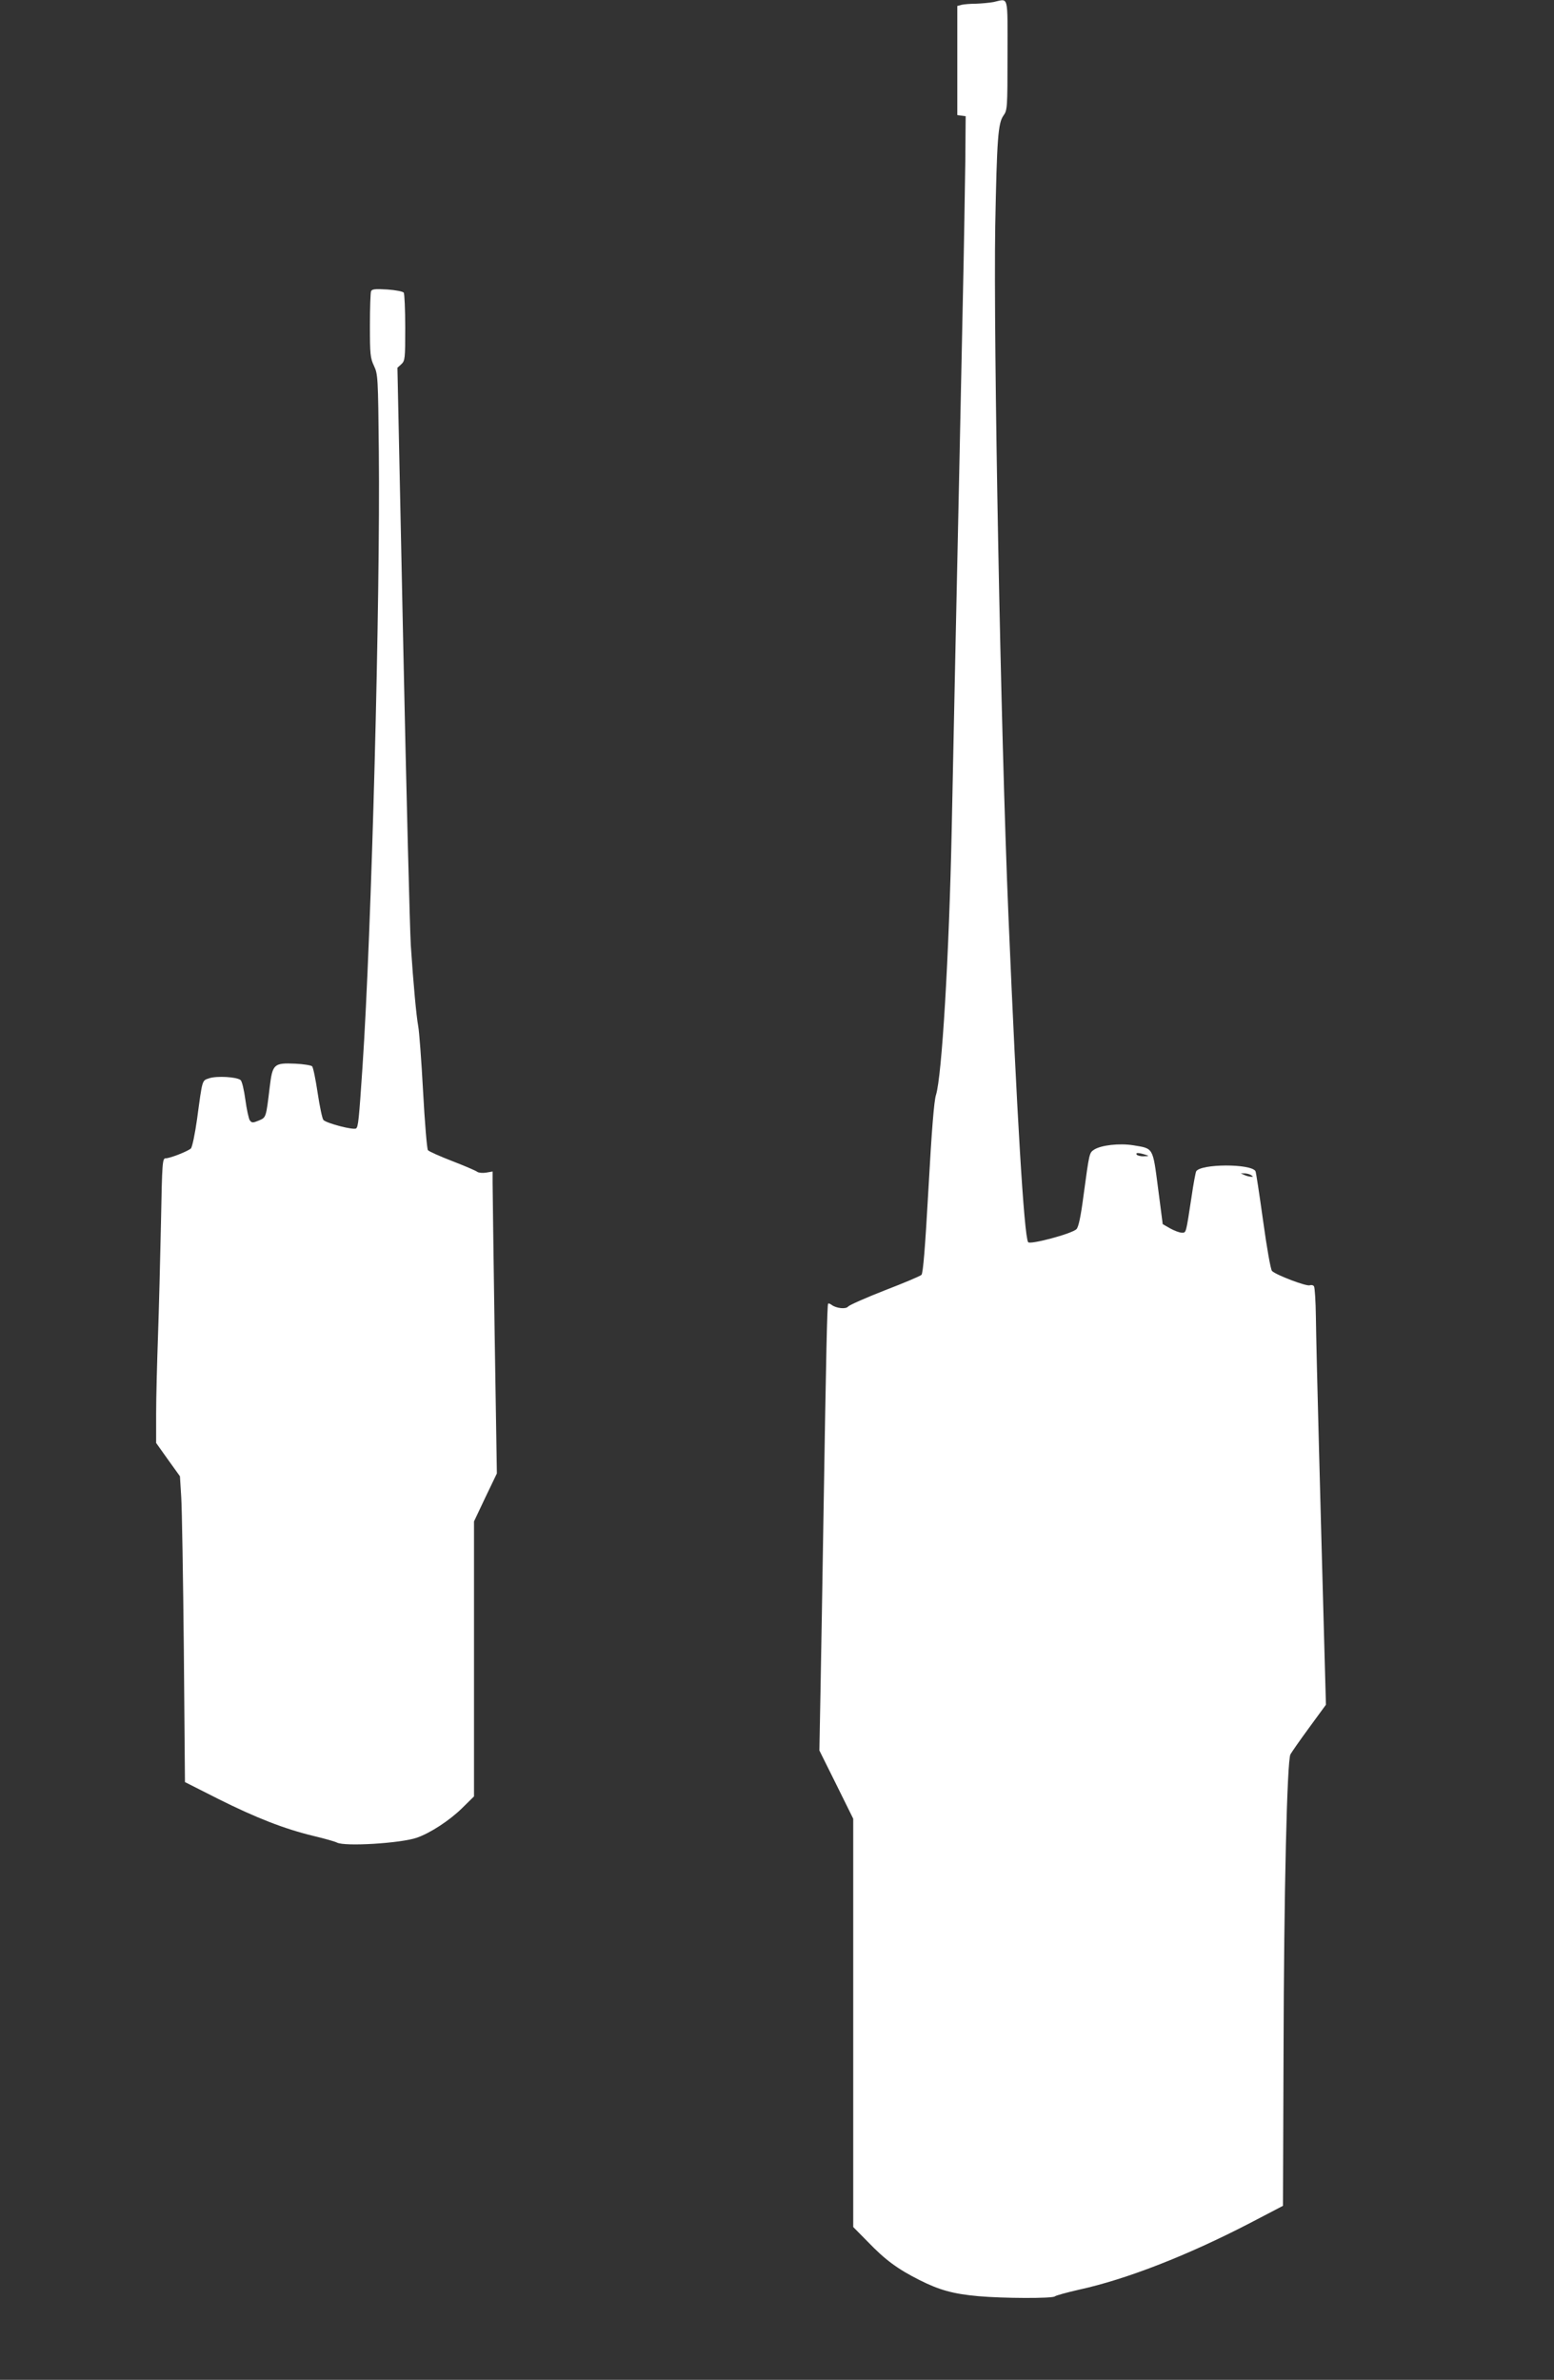
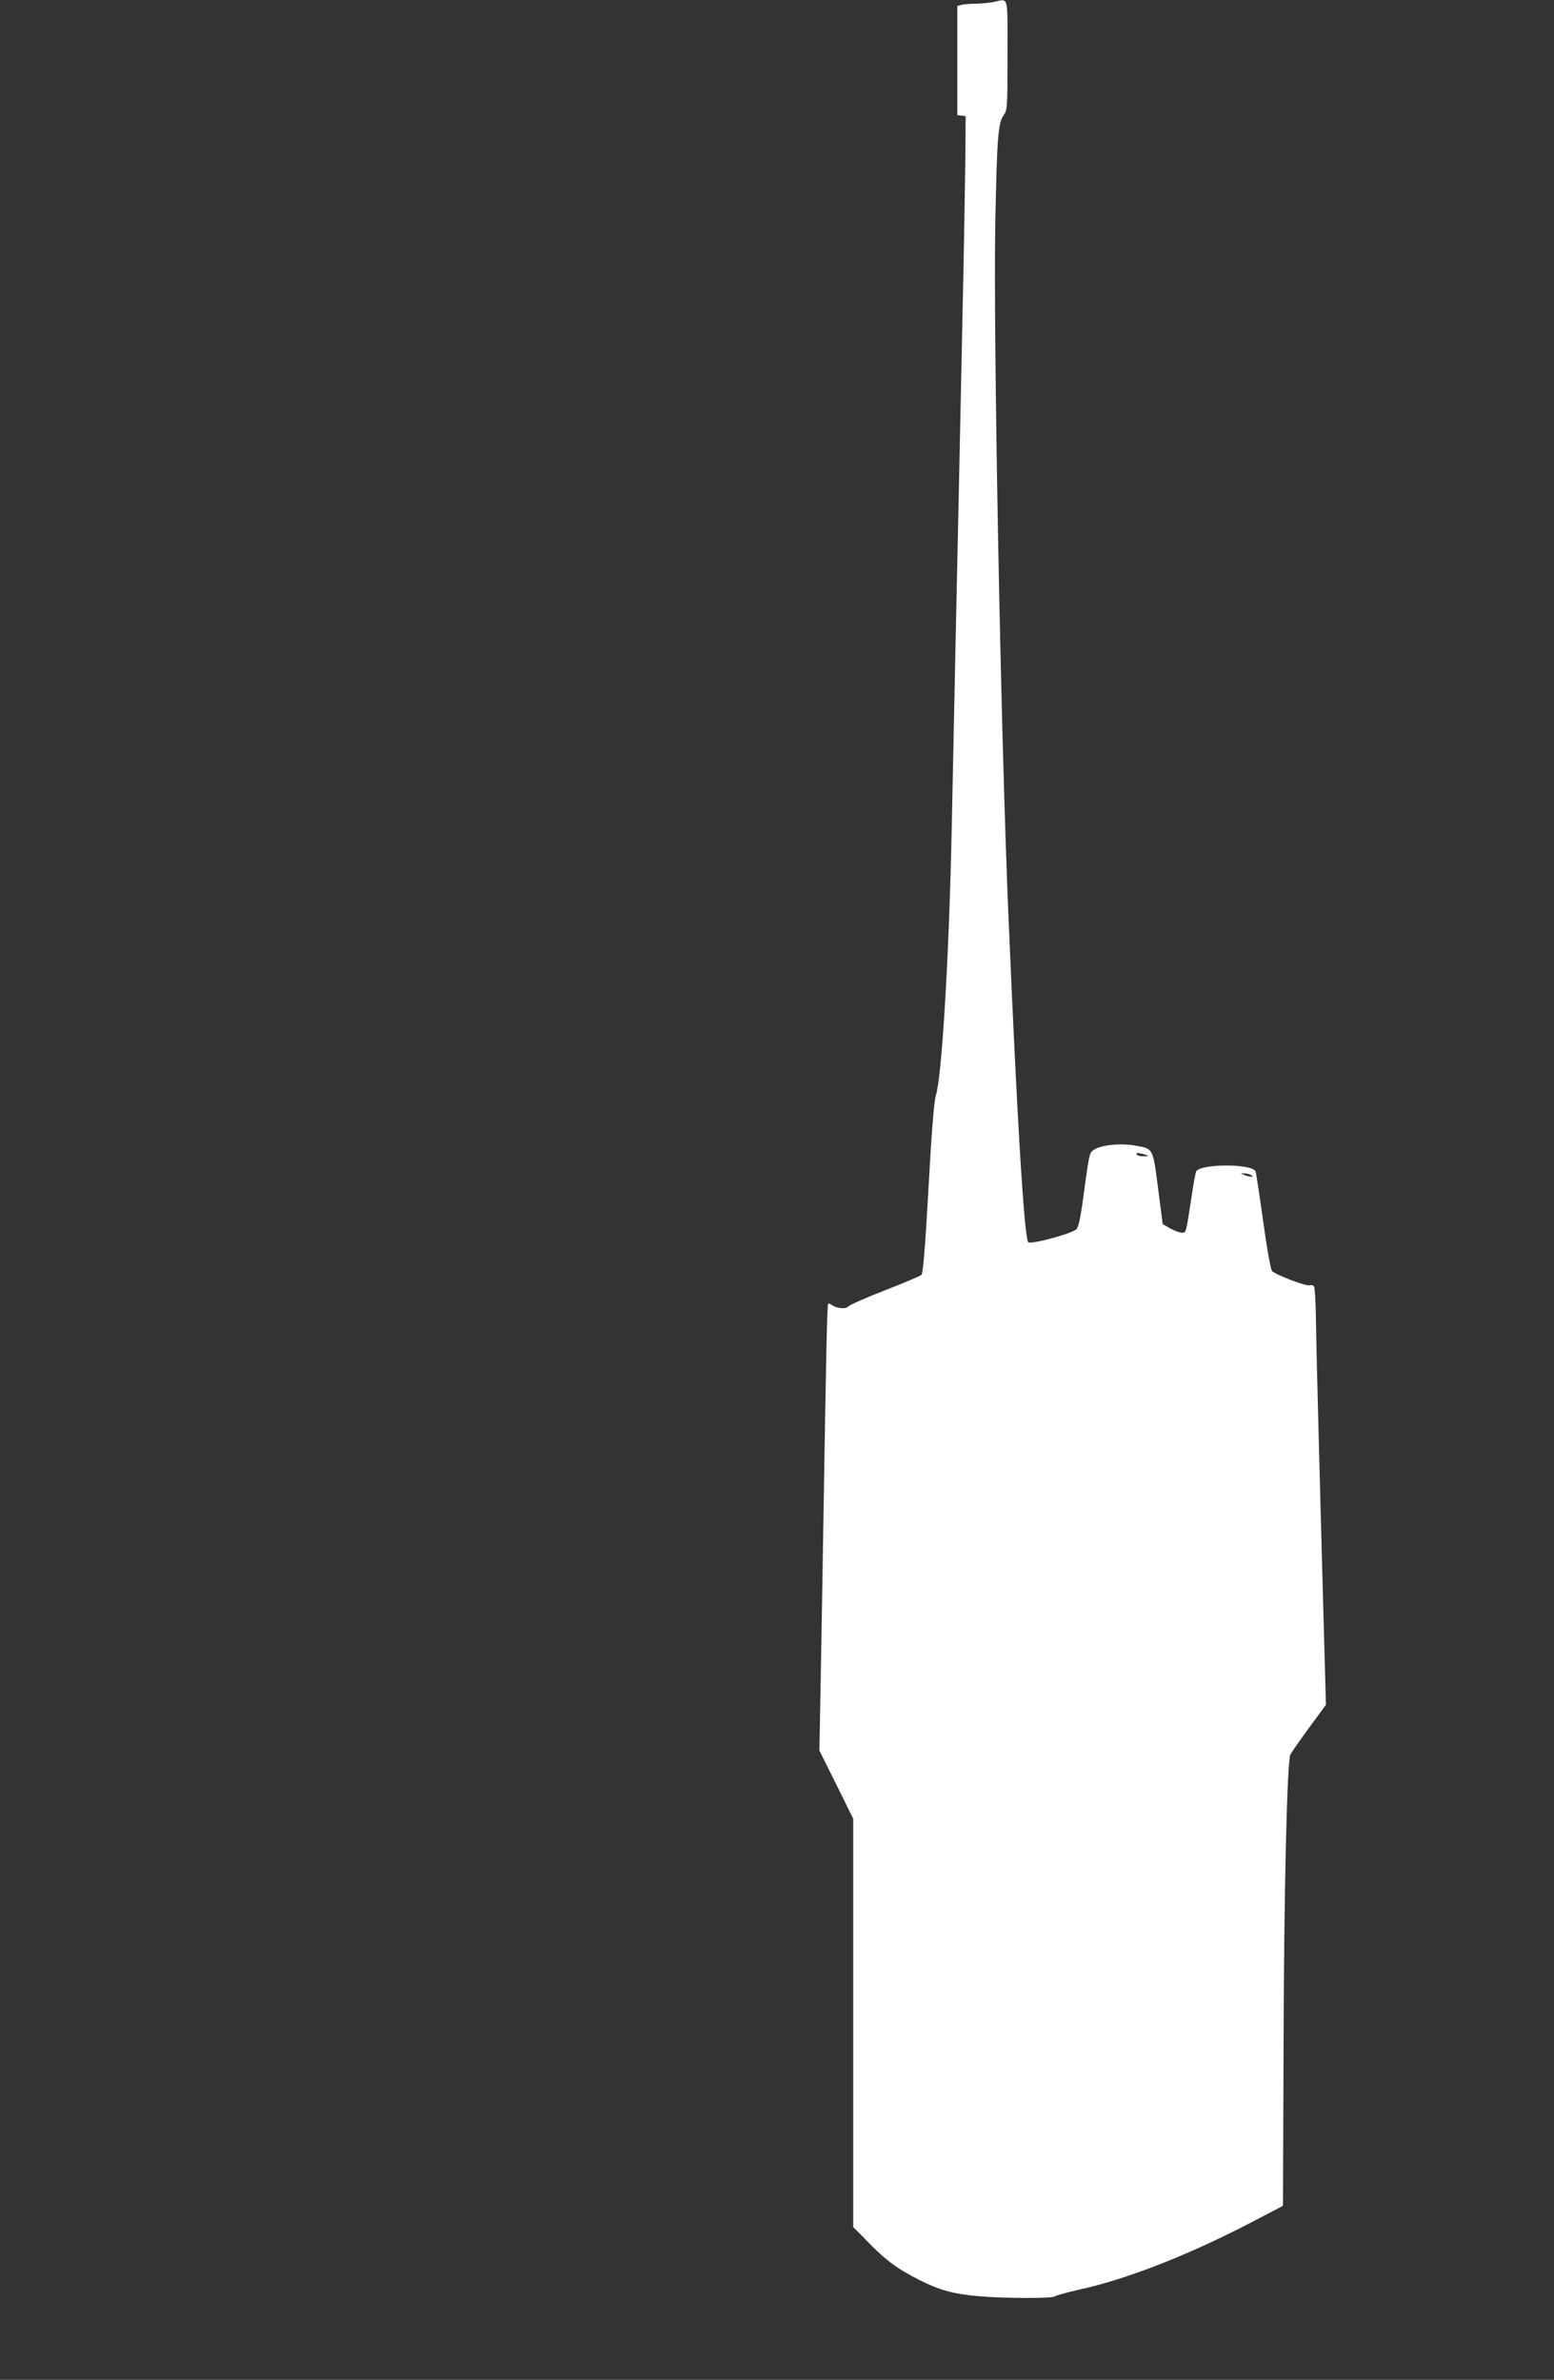
<svg xmlns="http://www.w3.org/2000/svg" version="1.0" width="836pt" height="1280pt" viewBox="0 0 836 1280" preserveAspectRatio="xMidYMid meet">
  <rect x="0" y="0" width="836" height="1280" fill="#333333" stroke="none" />
  <g transform="translate(0,1280) scale(0.1,-0.1)" fill="#ffffff" stroke="none">
    <path d="M5345 12789 c-22 -4 -65 -8 -95 -9 -30 0 -65 -3 -77 -6 l-23 -6 0 -293 0 -294 23 -3 22 -3 -2 -245 c-2 -135 -7 -463 -13 -730 -13 -639 -28 -1329 -40 -1890 -5 -250 -14 -684 -20 -965 -14 -683 -53 -1336 -85 -1435 -10 -31 -23 -190 -40 -500 -18 -321 -29 -458 -38 -467 -6 -6 -95 -44 -197 -83 -102 -40 -190 -79 -197 -87 -12 -16 -66 -10 -91 10 -7 5 -15 8 -17 5 -5 -5 -11 -271 -25 -1143 -5 -341 -13 -764 -16 -940 l-6 -320 91 -183 91 -184 0 -1098 0 -1098 78 -79 c94 -98 161 -147 278 -206 107 -54 182 -75 317 -87 134 -12 400 -13 412 -1 6 5 64 21 130 36 256 56 583 184 919 358 l178 93 3 825 c2 865 19 1568 37 1603 6 11 51 76 101 144 l90 123 -12 437 c-7 240 -18 676 -26 967 -8 292 -15 598 -16 682 -1 84 -6 158 -10 164 -4 7 -14 9 -23 6 -17 -7 -181 55 -203 77 -7 6 -28 124 -48 270 -20 143 -38 263 -41 267 -25 41 -294 40 -319 -1 -3 -6 -15 -67 -25 -138 -31 -201 -28 -192 -53 -192 -12 0 -40 11 -62 23 l-40 23 -25 193 c-29 222 -24 213 -133 231 -75 12 -174 1 -212 -24 -25 -17 -25 -17 -56 -246 -15 -115 -27 -170 -38 -181 -25 -25 -251 -85 -260 -70 -22 35 -61 691 -106 1756 -42 994 -81 3095 -71 3710 9 467 15 552 44 593 21 29 22 39 22 326 0 331 8 303 -75 285z m815 -6199 c24 -8 24 -8 -7 -9 -17 -1 -35 4 -38 9 -7 11 9 11 45 0z m570 -110 c13 -9 13 -10 0 -9 -8 0 -24 4 -35 9 l-20 9 20 0 c11 0 27 -4 35 -9z" />
-     <path d="M1996 11233 c-3 -8 -6 -91 -6 -184 0 -154 2 -175 22 -217 21 -45 22 -60 26 -462 8 -792 -39 -2581 -88 -3310 -19 -284 -23 -320 -34 -329 -13 -11 -158 27 -176 45 -6 6 -20 71 -31 145 -11 73 -24 138 -30 144 -5 5 -46 12 -90 14 -116 5 -123 -2 -138 -126 -20 -166 -19 -163 -59 -180 -32 -13 -37 -13 -48 1 -6 9 -17 59 -24 111 -7 52 -18 100 -26 106 -21 17 -126 23 -167 10 -41 -14 -37 0 -67 -221 -11 -79 -26 -150 -33 -157 -16 -15 -112 -53 -136 -53 -17 0 -19 -20 -25 -347 -4 -192 -11 -465 -16 -608 -5 -143 -10 -331 -10 -418 l0 -158 64 -90 64 -89 7 -113 c4 -62 10 -432 14 -823 l6 -709 180 -91 c202 -101 355 -161 513 -199 59 -14 115 -30 124 -35 41 -23 346 -4 431 26 72 25 176 93 243 159 l64 63 0 739 0 740 61 129 62 129 -12 755 c-6 415 -11 781 -11 812 l0 57 -35 -6 c-19 -3 -40 -1 -47 4 -7 6 -68 32 -135 58 -67 26 -126 52 -131 59 -5 6 -17 148 -26 316 -9 168 -21 325 -26 350 -10 53 -26 224 -40 435 -5 83 -24 815 -41 1628 l-31 1479 21 19 c20 19 21 30 21 197 0 97 -4 182 -8 188 -4 6 -44 14 -89 17 -66 4 -83 2 -87 -10z" />
  </g>
</svg>